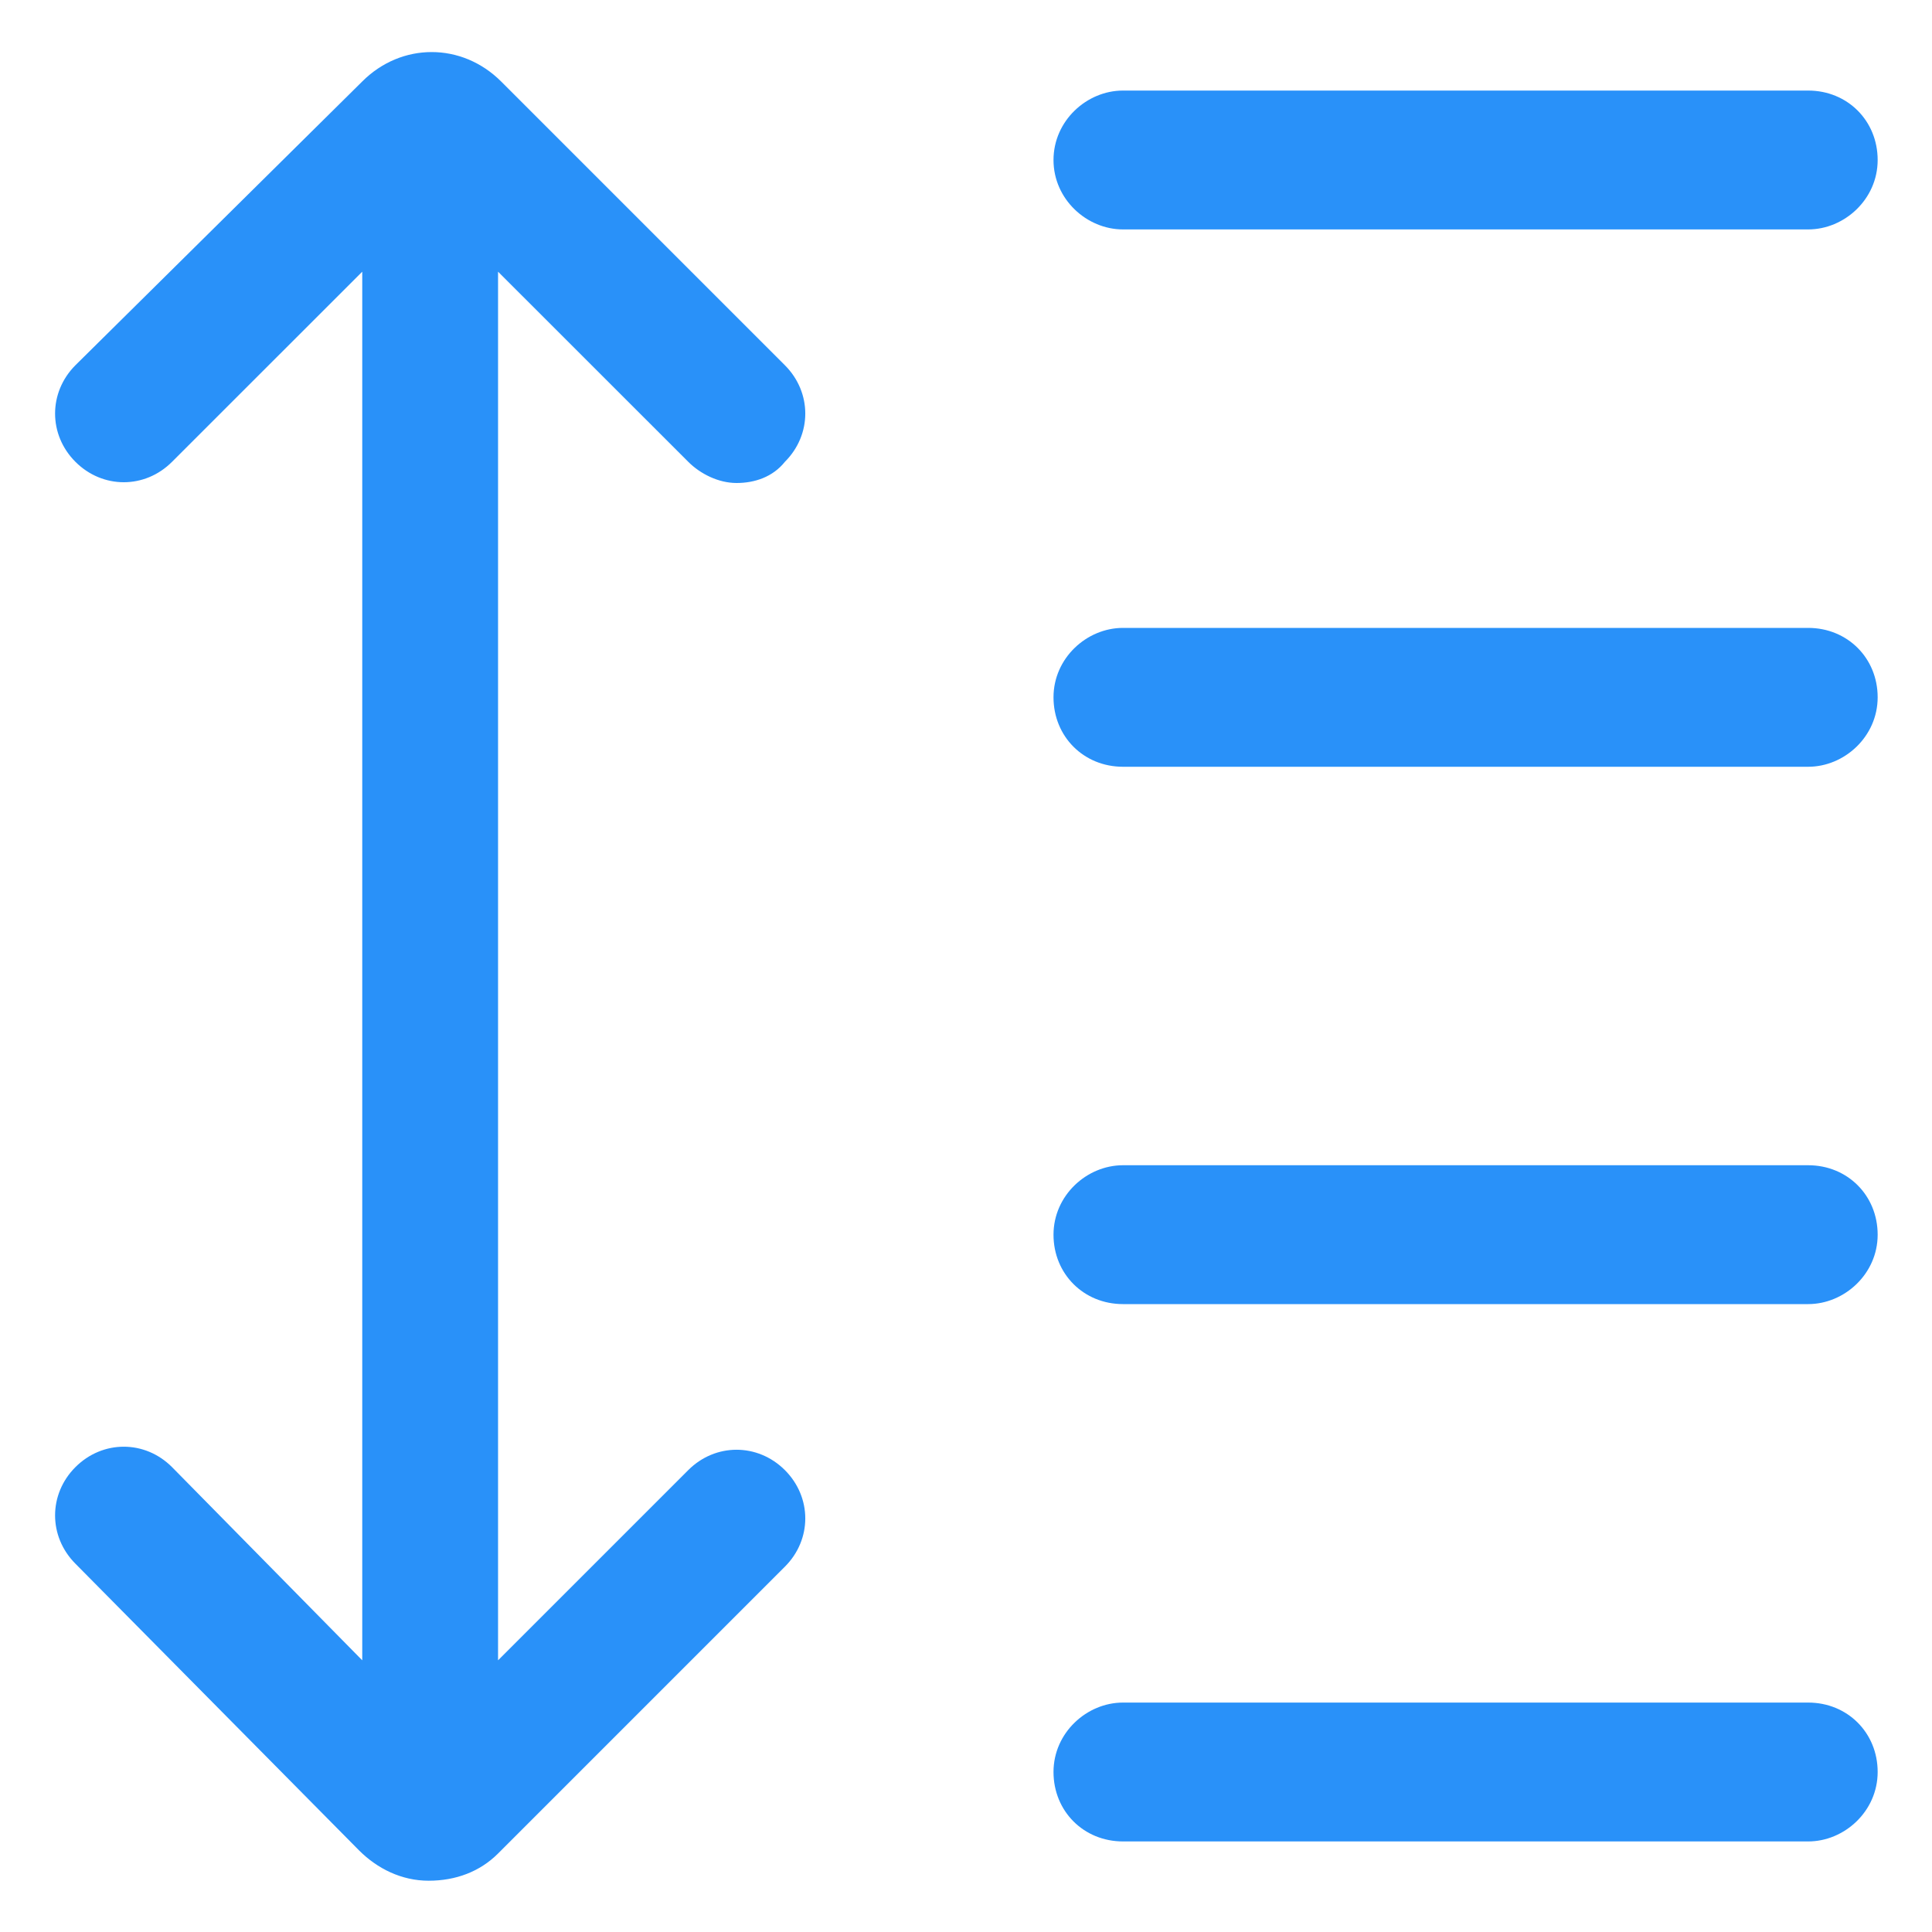
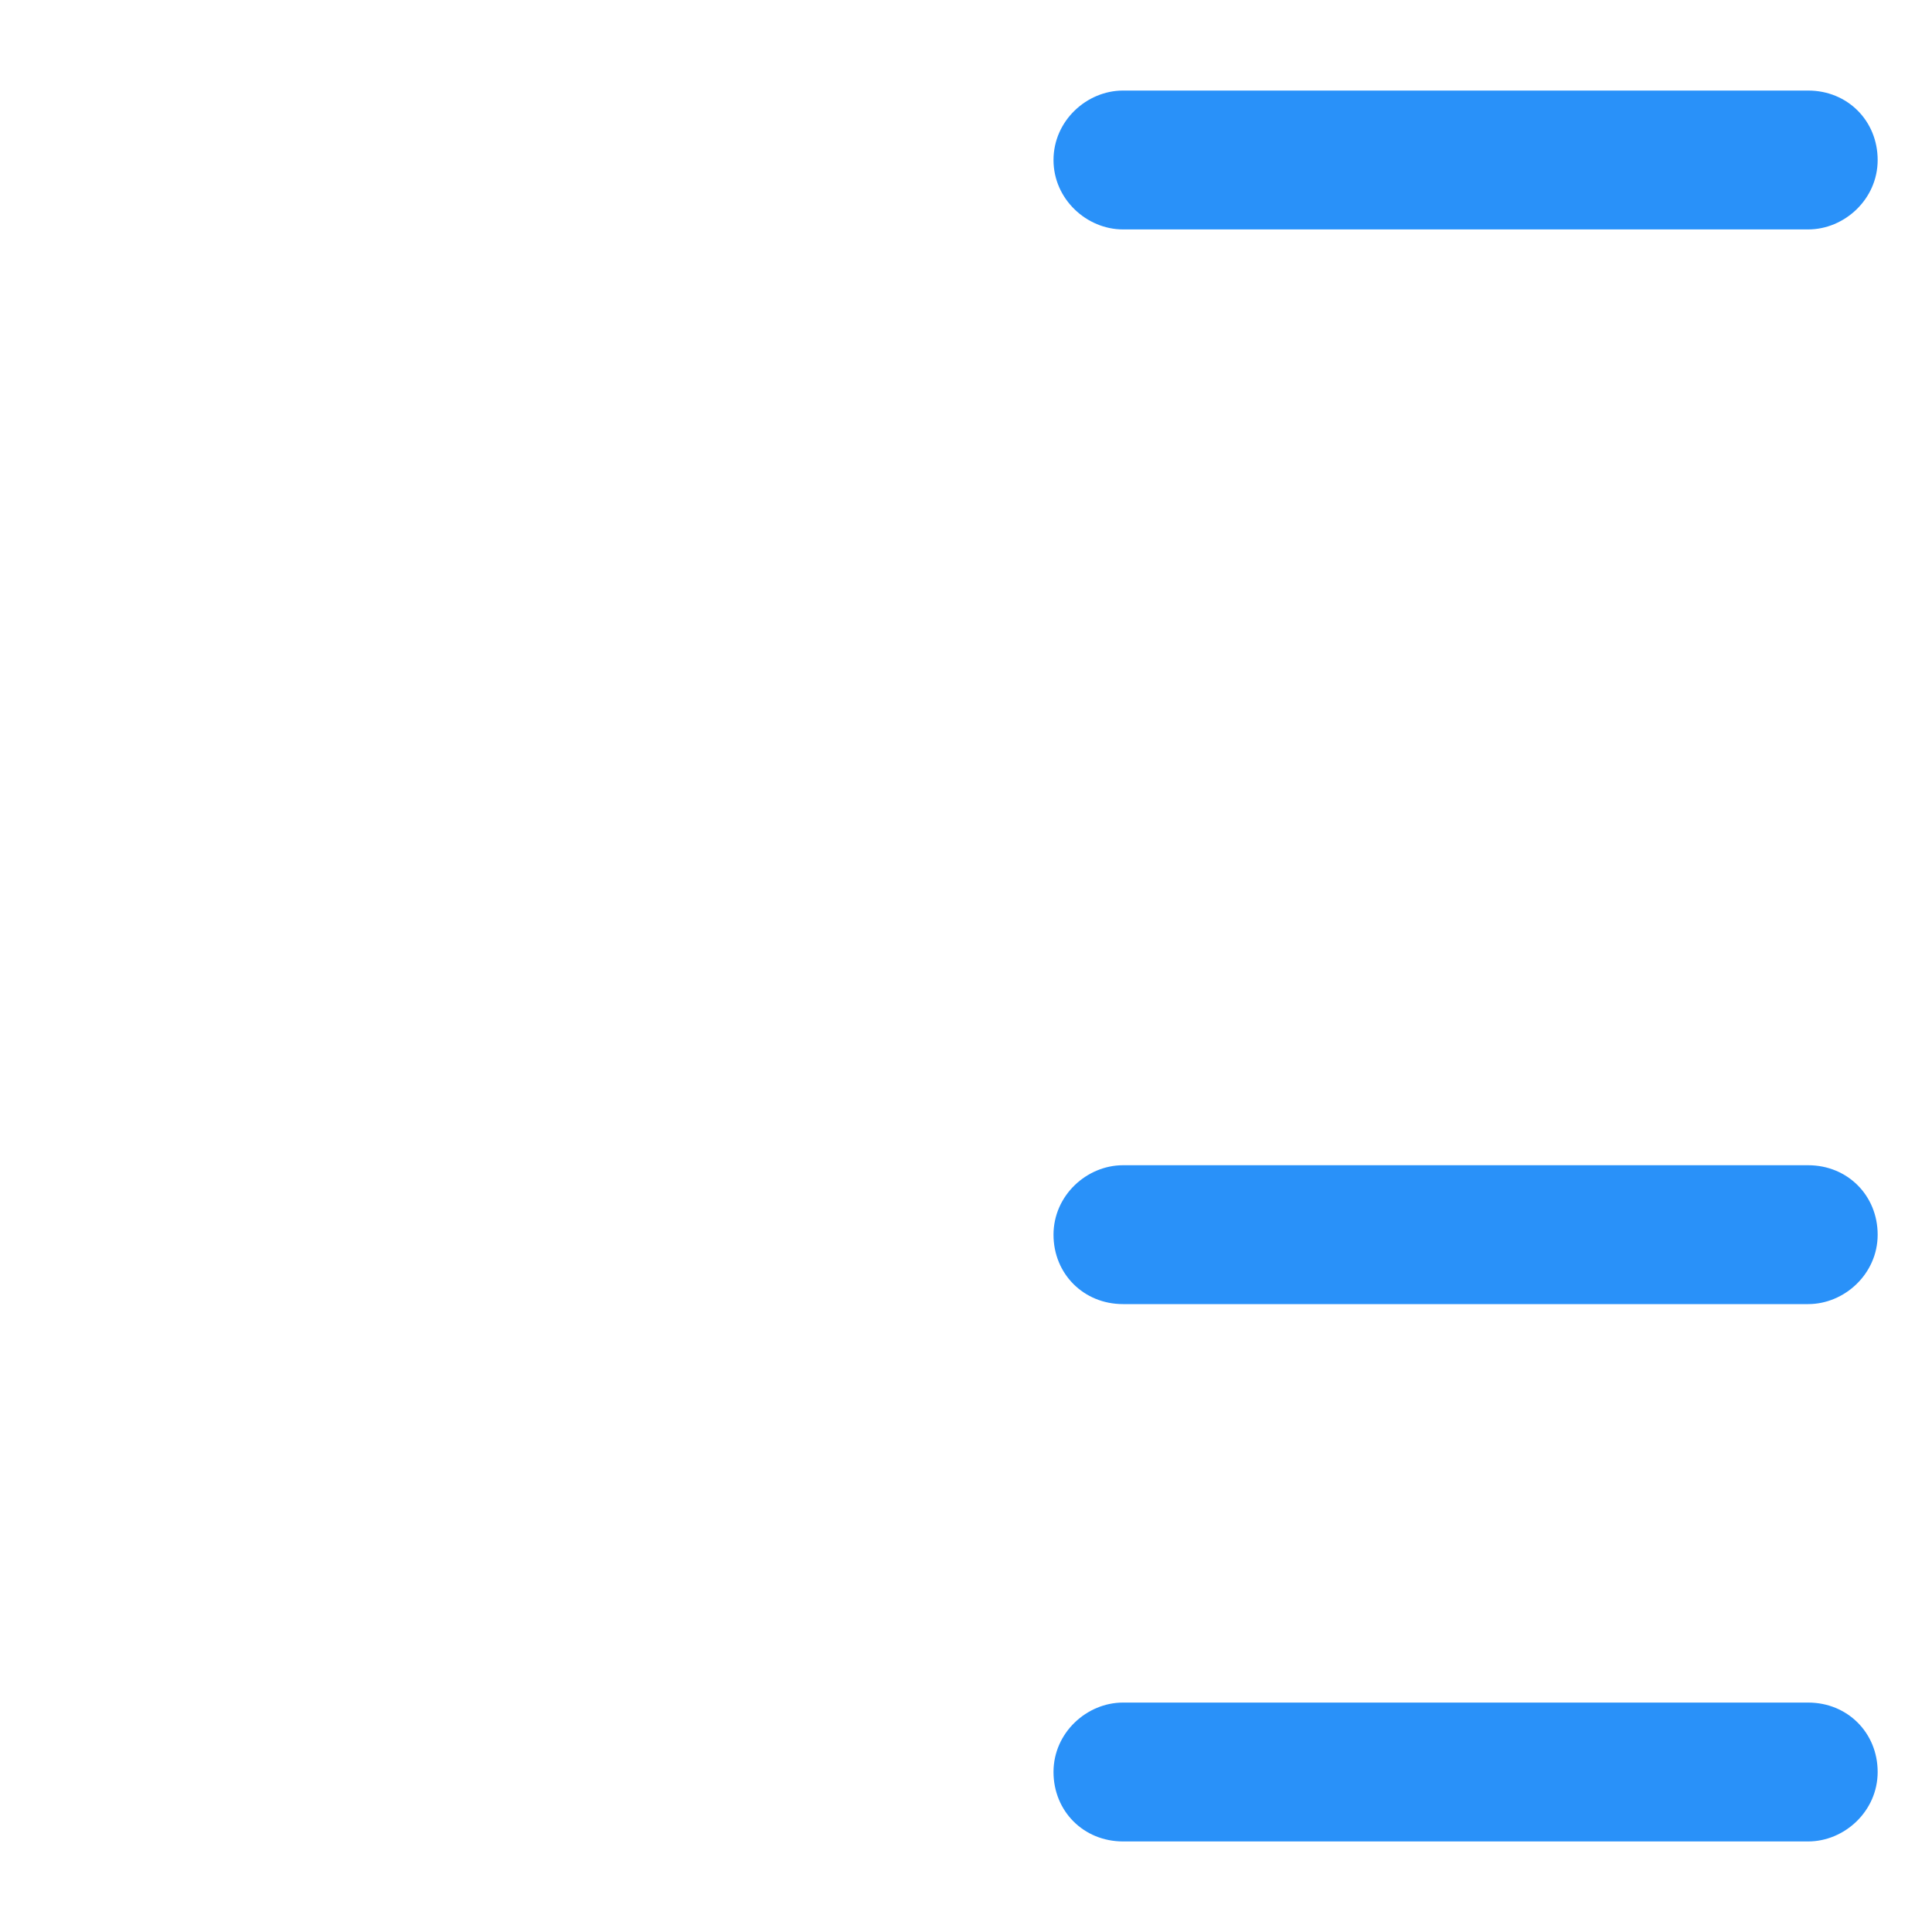
<svg xmlns="http://www.w3.org/2000/svg" width="24" height="24" viewBox="0 0 24 24" fill="none">
  <g clip-path="url(#clip0_501_39762)">
    <path d="M13.95 2.85H22.462C22.912 2.85 23.325 2.475 23.325 1.988C23.325 1.5 22.95 1.125 22.462 1.125H13.95C13.5 1.125 13.087 1.5 13.087 1.988C13.087 2.475 13.5 2.85 13.95 2.85Z" fill="#2991F9" />
-     <path d="M22.462 7.8H13.95C13.5 7.8 13.087 8.175 13.087 8.662C13.087 9.15 13.462 9.525 13.95 9.525H22.462C22.912 9.525 23.325 9.15 23.325 8.662C23.325 8.175 22.95 7.8 22.462 7.8Z" fill="#2991F9" />
    <path d="M22.462 14.475H13.95C13.5 14.475 13.087 14.85 13.087 15.338C13.087 15.825 13.462 16.2 13.95 16.2H22.462C22.912 16.2 23.325 15.825 23.325 15.338C23.325 14.85 22.95 14.475 22.462 14.475Z" fill="#2991F9" />
    <path d="M22.462 21.15H13.95C13.5 21.15 13.087 21.525 13.087 22.012C13.087 22.5 13.462 22.875 13.95 22.875H22.462C22.912 22.875 23.325 22.5 23.325 22.012C23.325 21.525 22.95 21.15 22.462 21.15Z" fill="#2991F9" />
-     <path d="M8.55 5.737C8.7 5.887 8.925 6 9.15 6C9.375 6 9.6 5.925 9.75 5.737C10.088 5.4 10.088 4.875 9.75 4.537L6.225 1.012C5.737 0.525 4.987 0.525 4.5 1.012L0.937 4.537C0.6 4.875 0.6 5.4 0.937 5.737C1.275 6.075 1.8 6.075 2.137 5.737L4.5 3.375V20.625L2.137 18.225C1.8 17.887 1.275 17.887 0.937 18.225C0.6 18.562 0.6 19.087 0.937 19.425L4.462 22.988C4.687 23.212 4.987 23.363 5.325 23.363C5.662 23.363 5.962 23.25 6.187 23.025L9.75 19.462C10.088 19.125 10.088 18.6 9.75 18.262C9.412 17.925 8.887 17.925 8.55 18.262L6.187 20.625V3.375L8.55 5.737Z" fill="#2991F9" />
  </g>
  <defs>
    <clipPath id="clip0_501_39762">
      <rect width="24" height="24" fill="white" />
    </clipPath>
  </defs>
</svg>